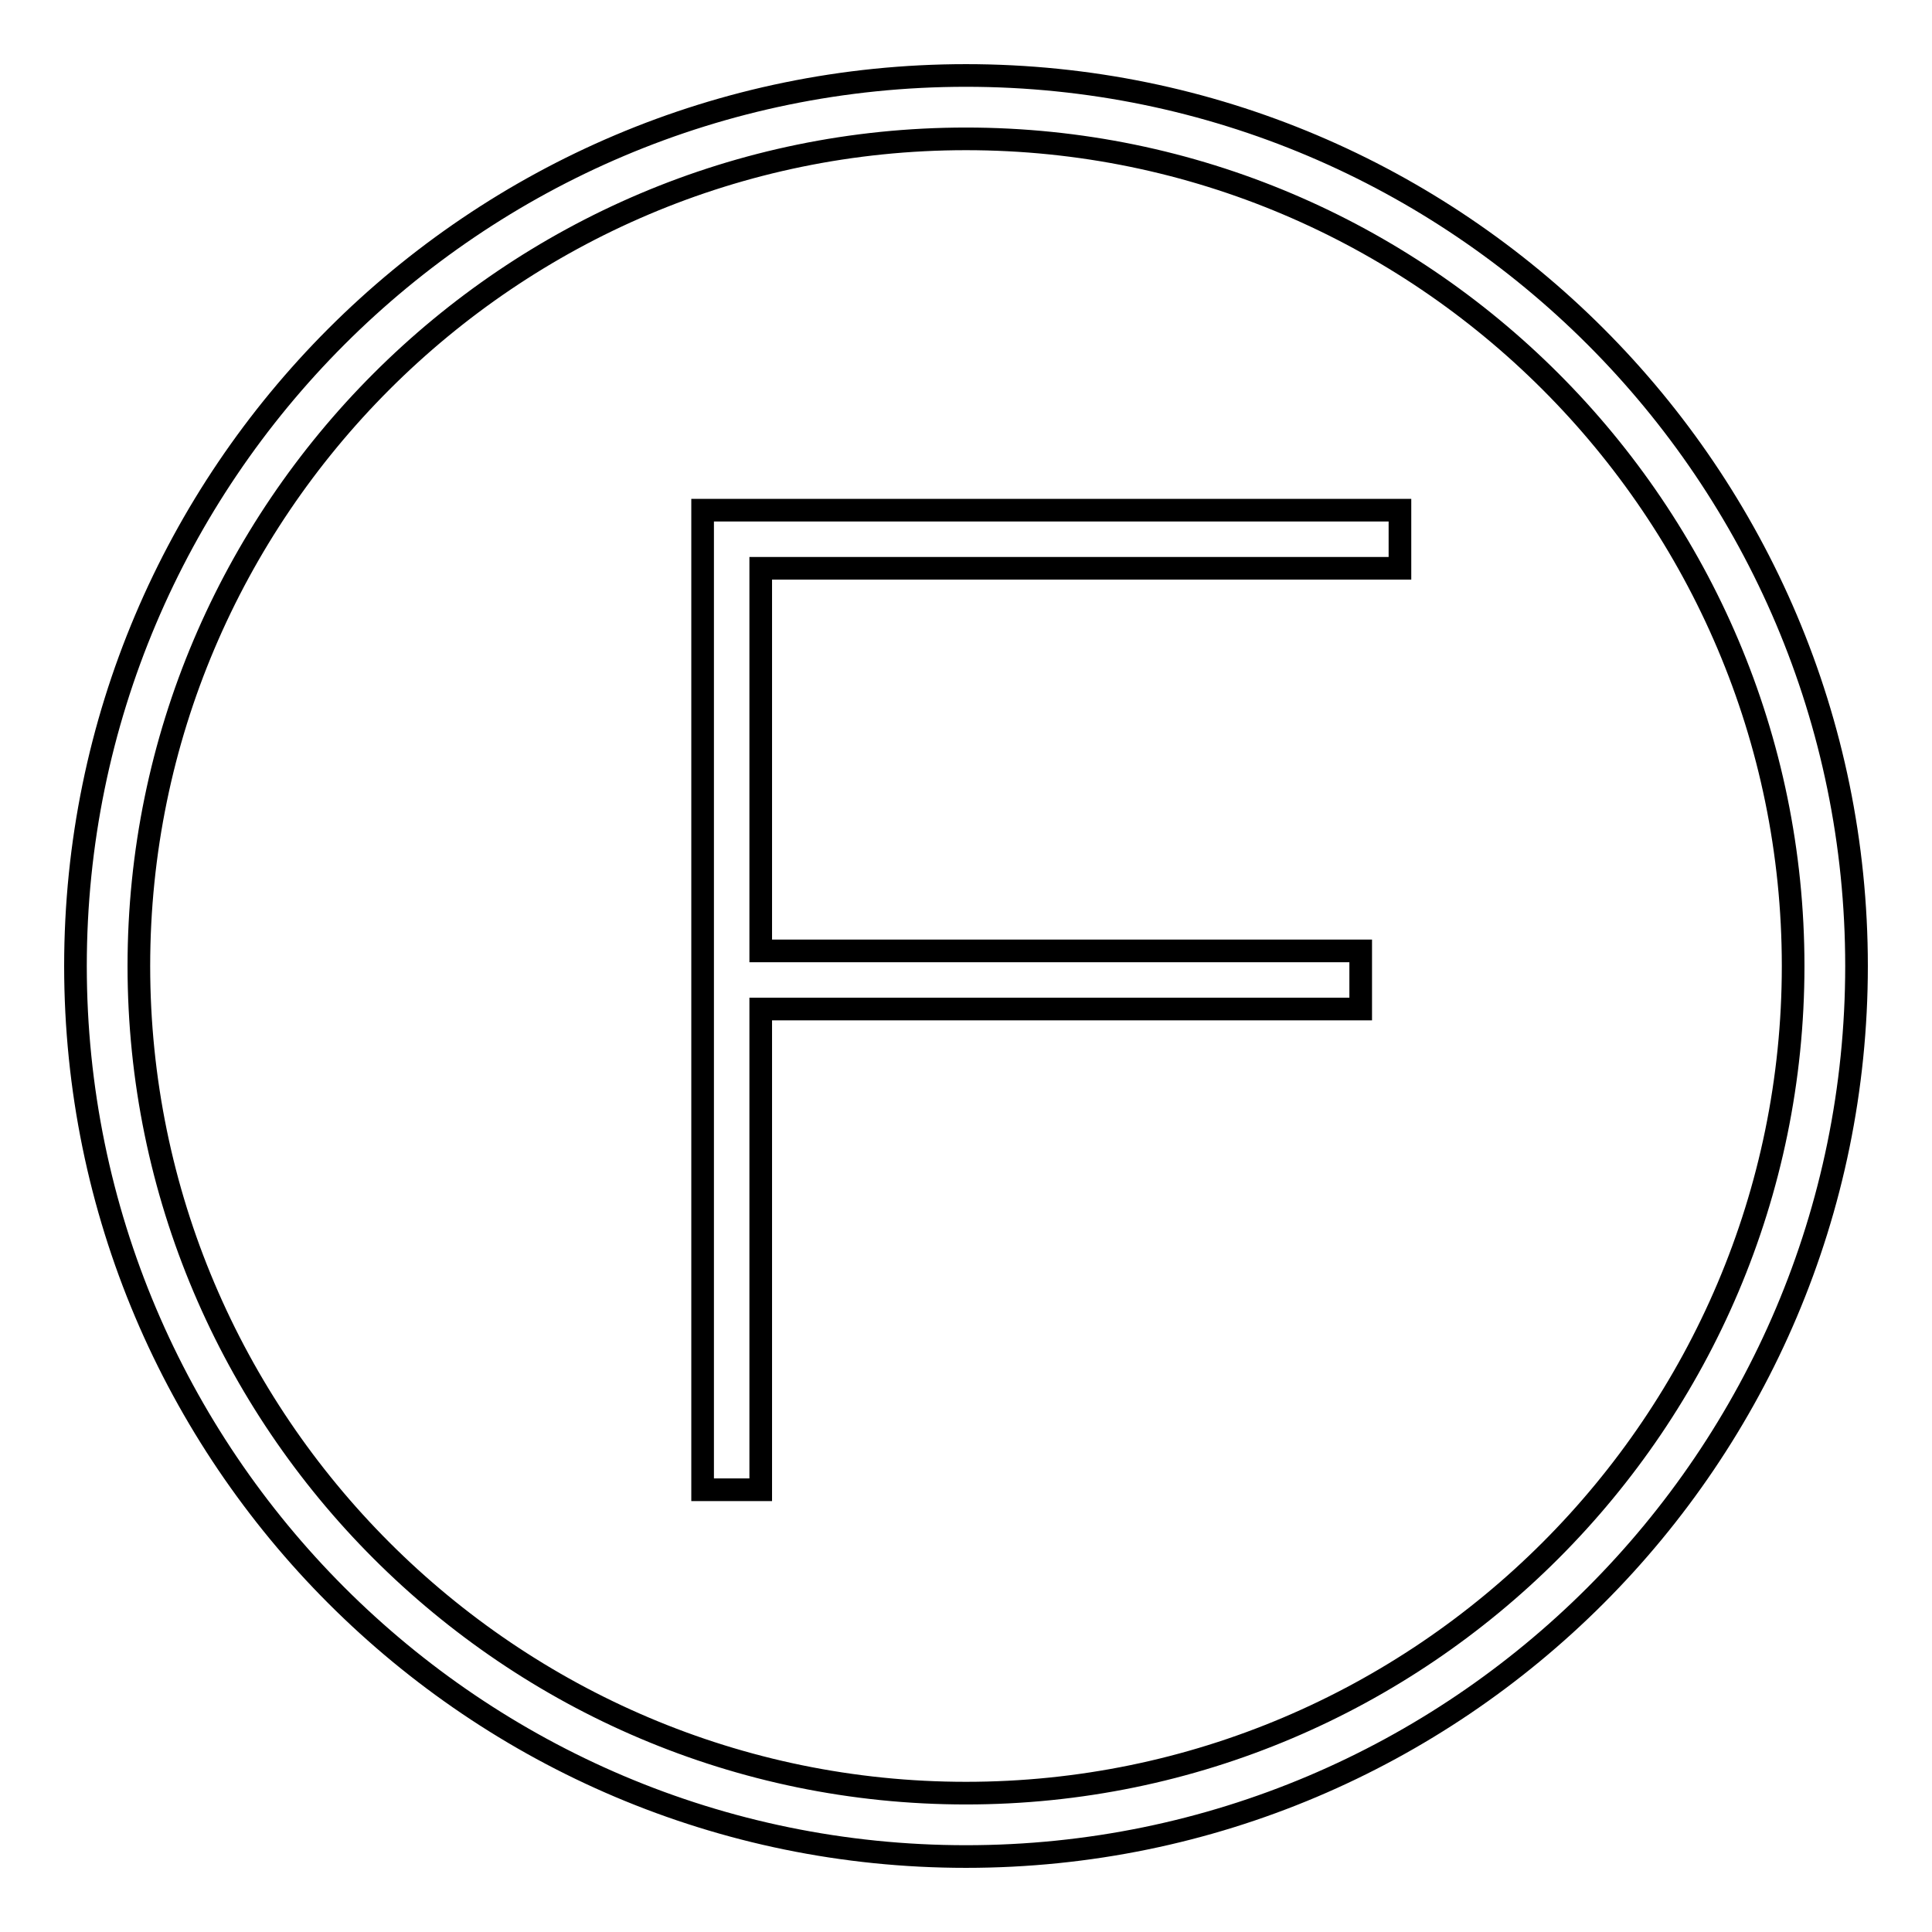
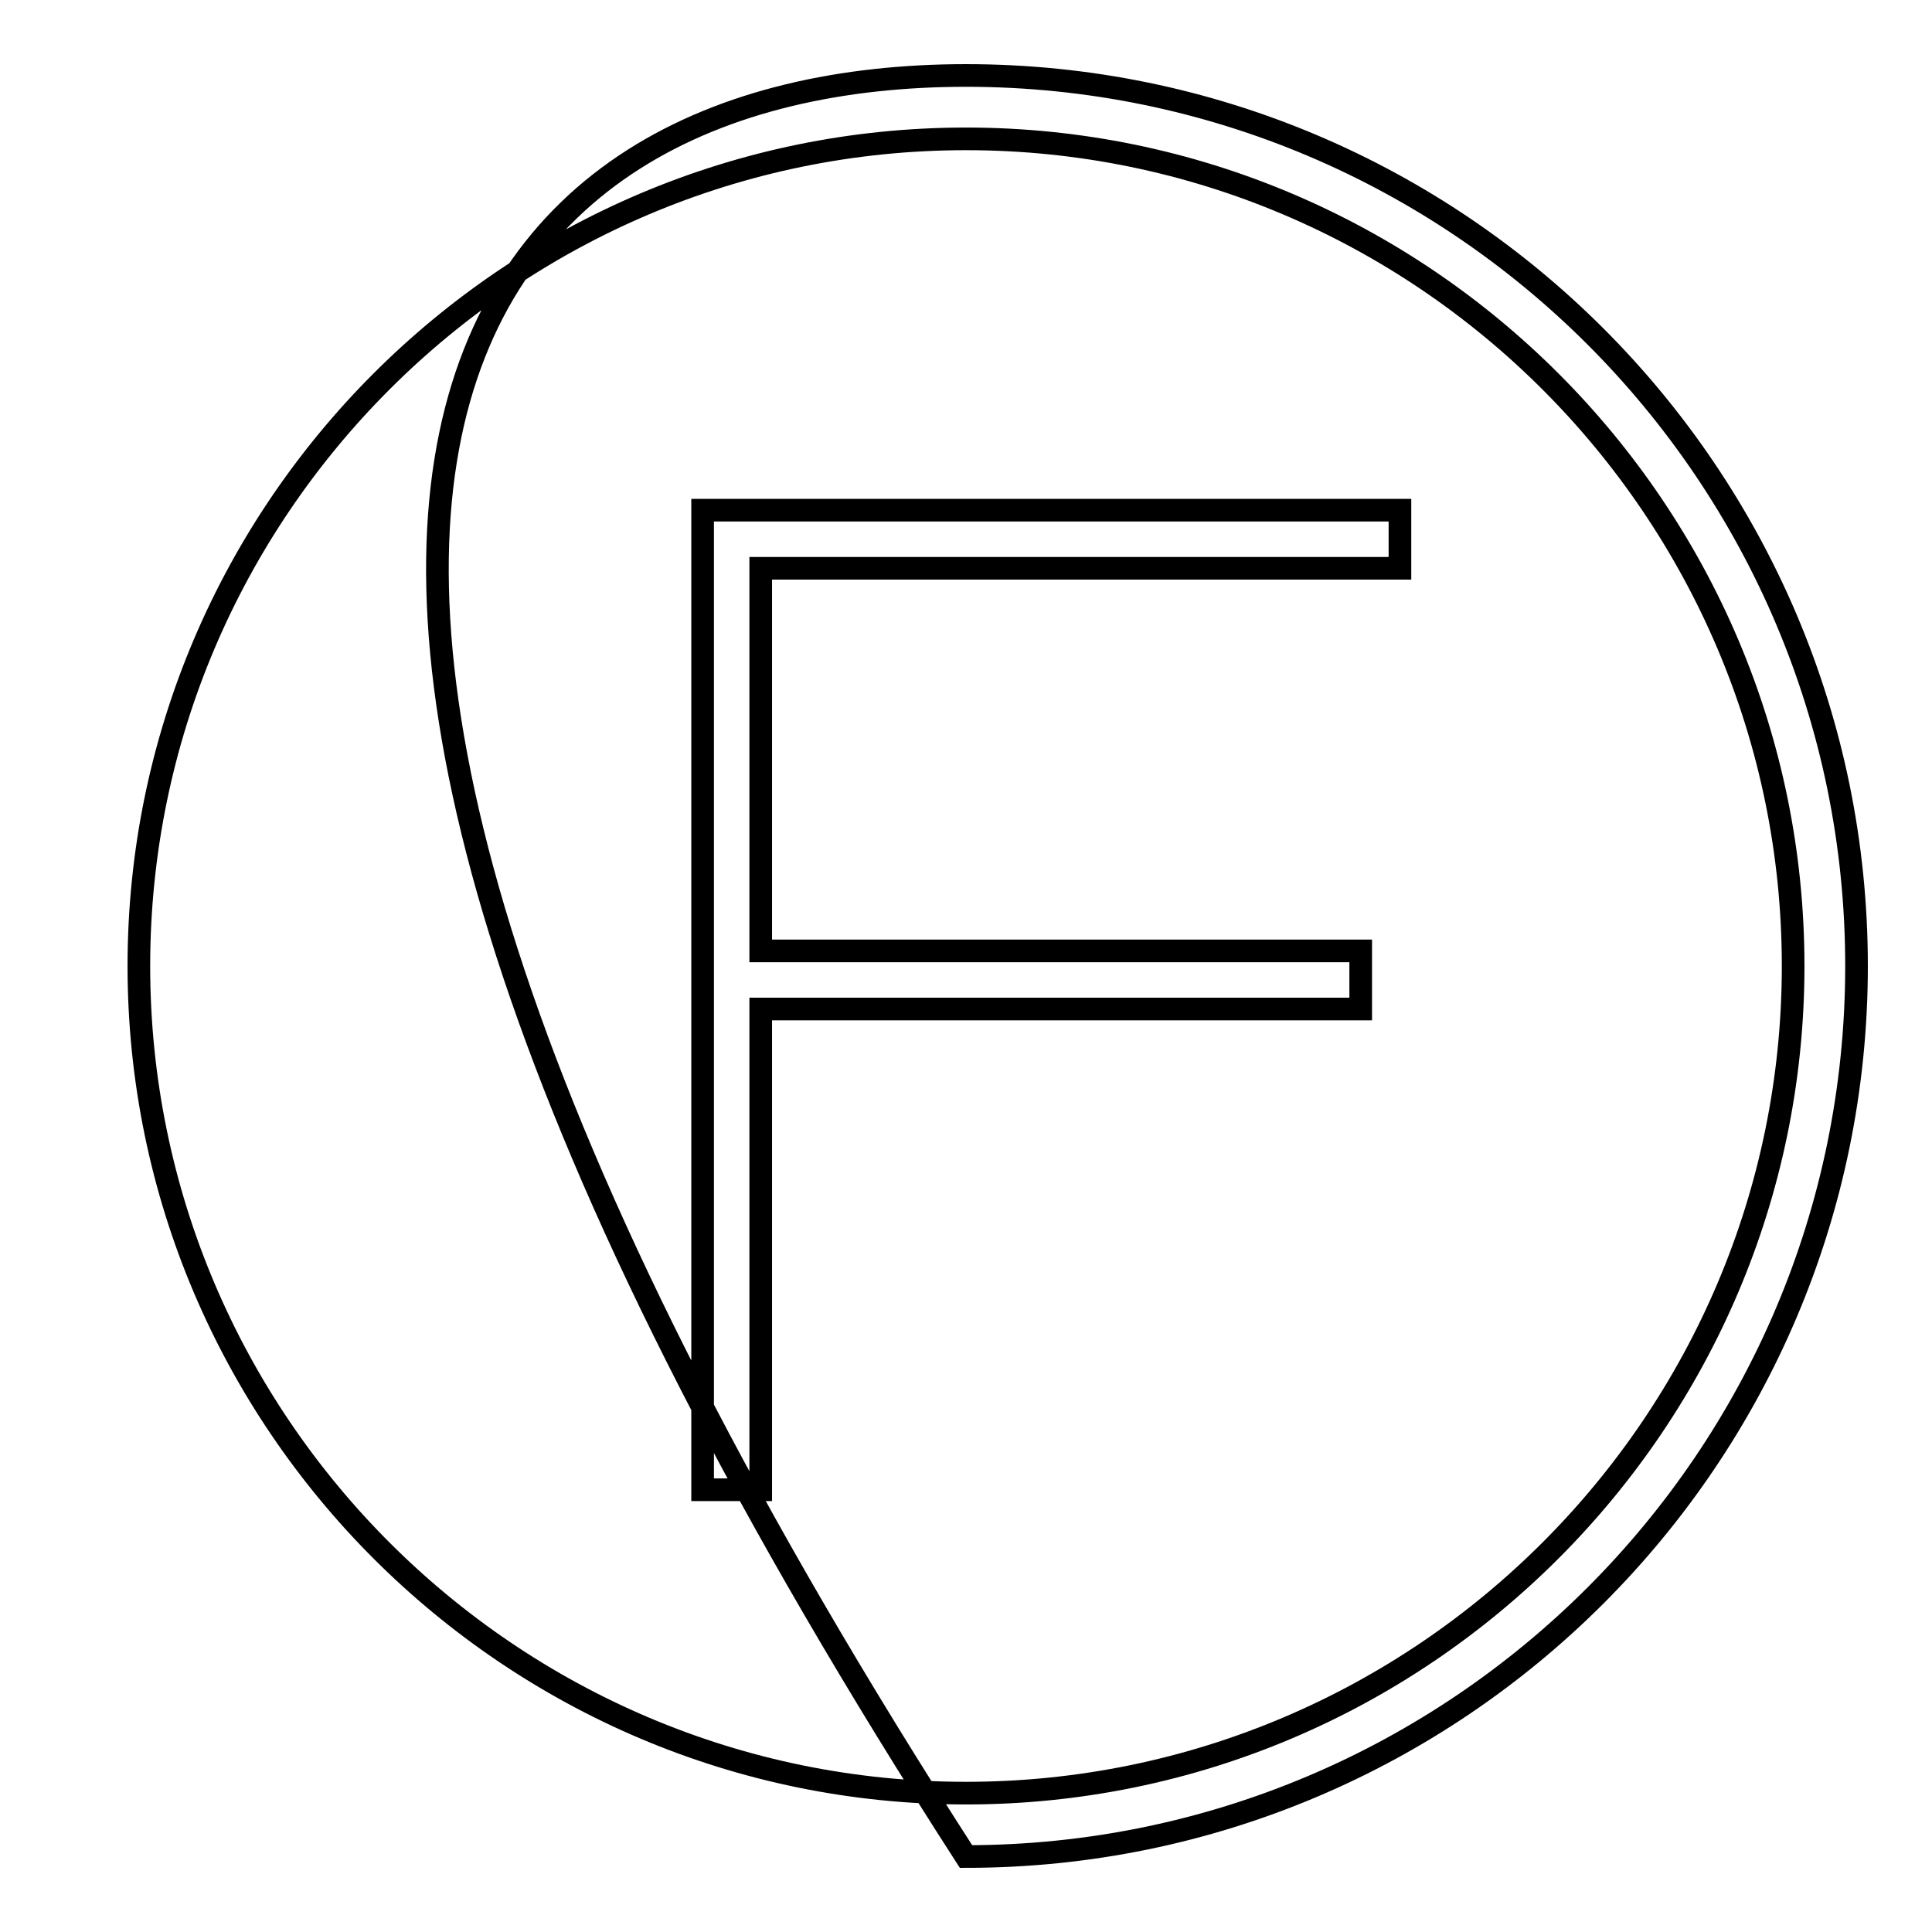
<svg xmlns="http://www.w3.org/2000/svg" version="1.1" x="0px" y="0px" viewBox="0 0 256 256" enable-background="new 0 0 256 256" xml:space="preserve">
  <g>
-     <path stroke-width="3" fill-opacity="0" stroke="#000000" d="M128,246c-65.1,0-118-52.9-118-118C10,62.9,62.9,10,128,10c65.1,0,118,52.9,118,118 C246,193.1,193.1,246,128,246z M128,18.4C67.6,18.4,18.4,67.6,18.4,128S67.6,237.6,128,237.6S237.6,188.4,237.6,128 S188.4,18.4,128,18.4z M185.5,75.3v-7.7H93.1v129.8h7.7v-63.7h79.5V126h-79.5V75.3H185.5z" />
+     <path stroke-width="3" fill-opacity="0" stroke="#000000" d="M128,246C10,62.9,62.9,10,128,10c65.1,0,118,52.9,118,118 C246,193.1,193.1,246,128,246z M128,18.4C67.6,18.4,18.4,67.6,18.4,128S67.6,237.6,128,237.6S237.6,188.4,237.6,128 S188.4,18.4,128,18.4z M185.5,75.3v-7.7H93.1v129.8h7.7v-63.7h79.5V126h-79.5V75.3H185.5z" />
  </g>
</svg>